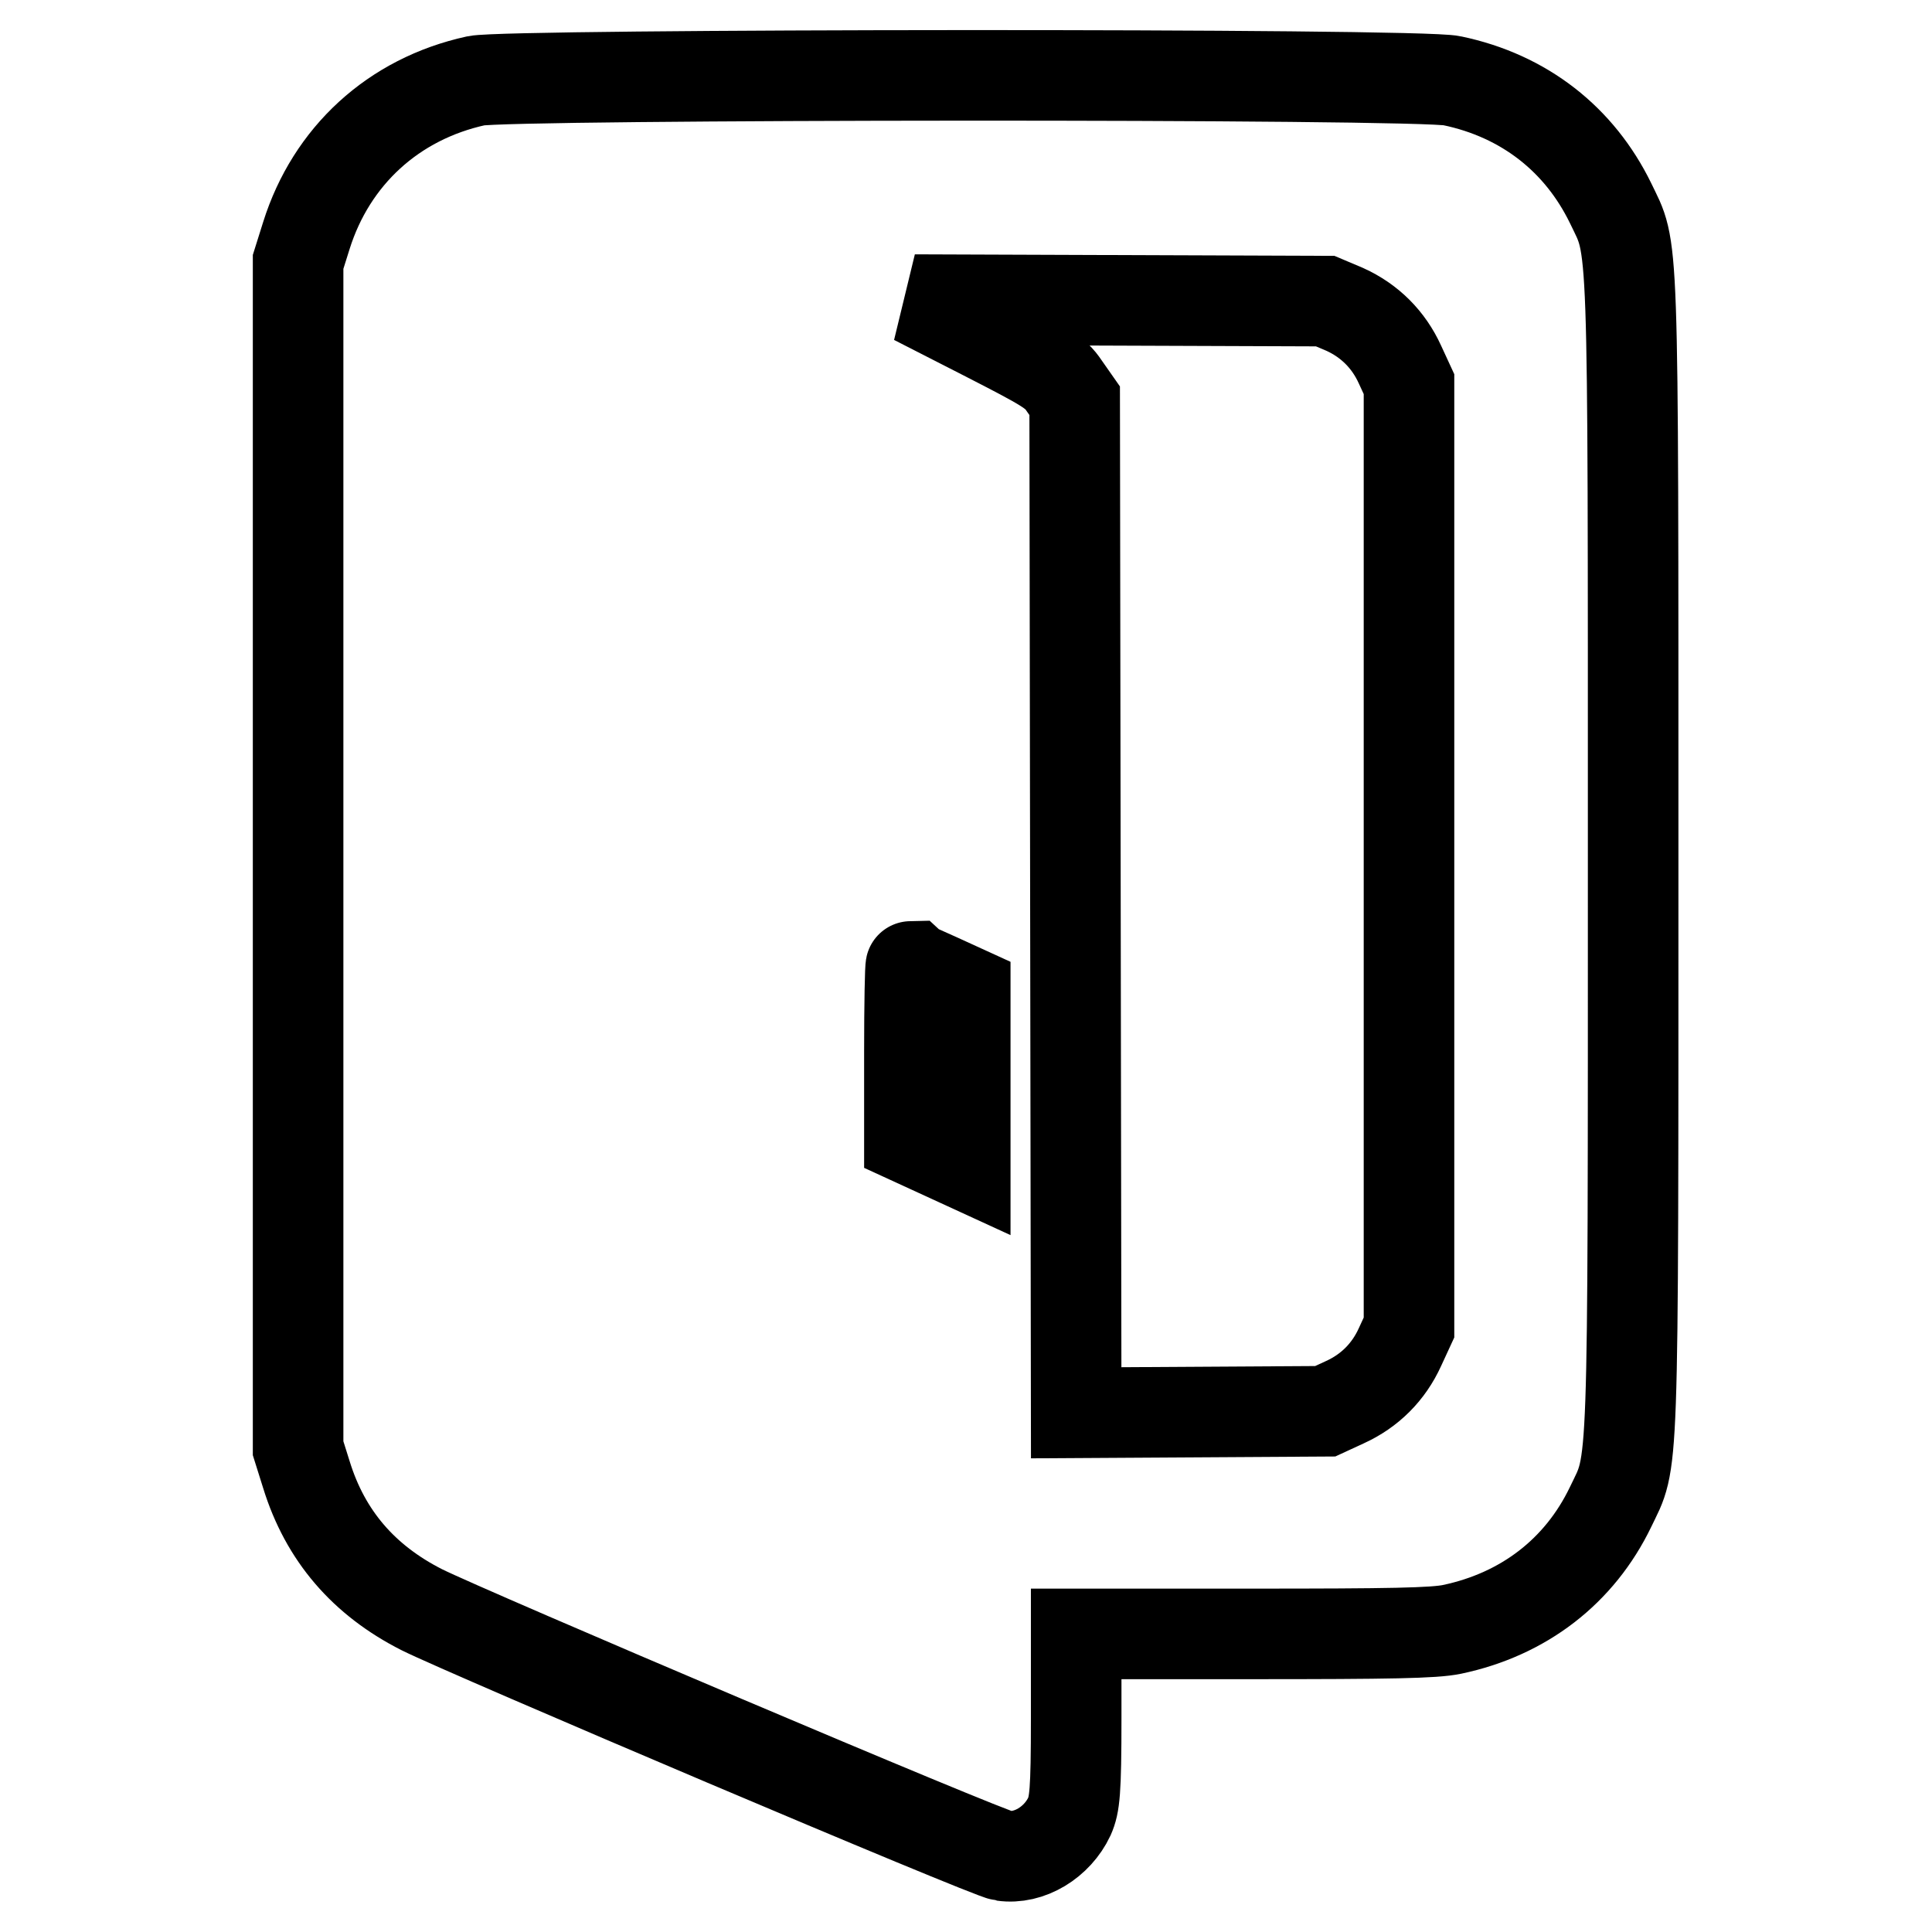
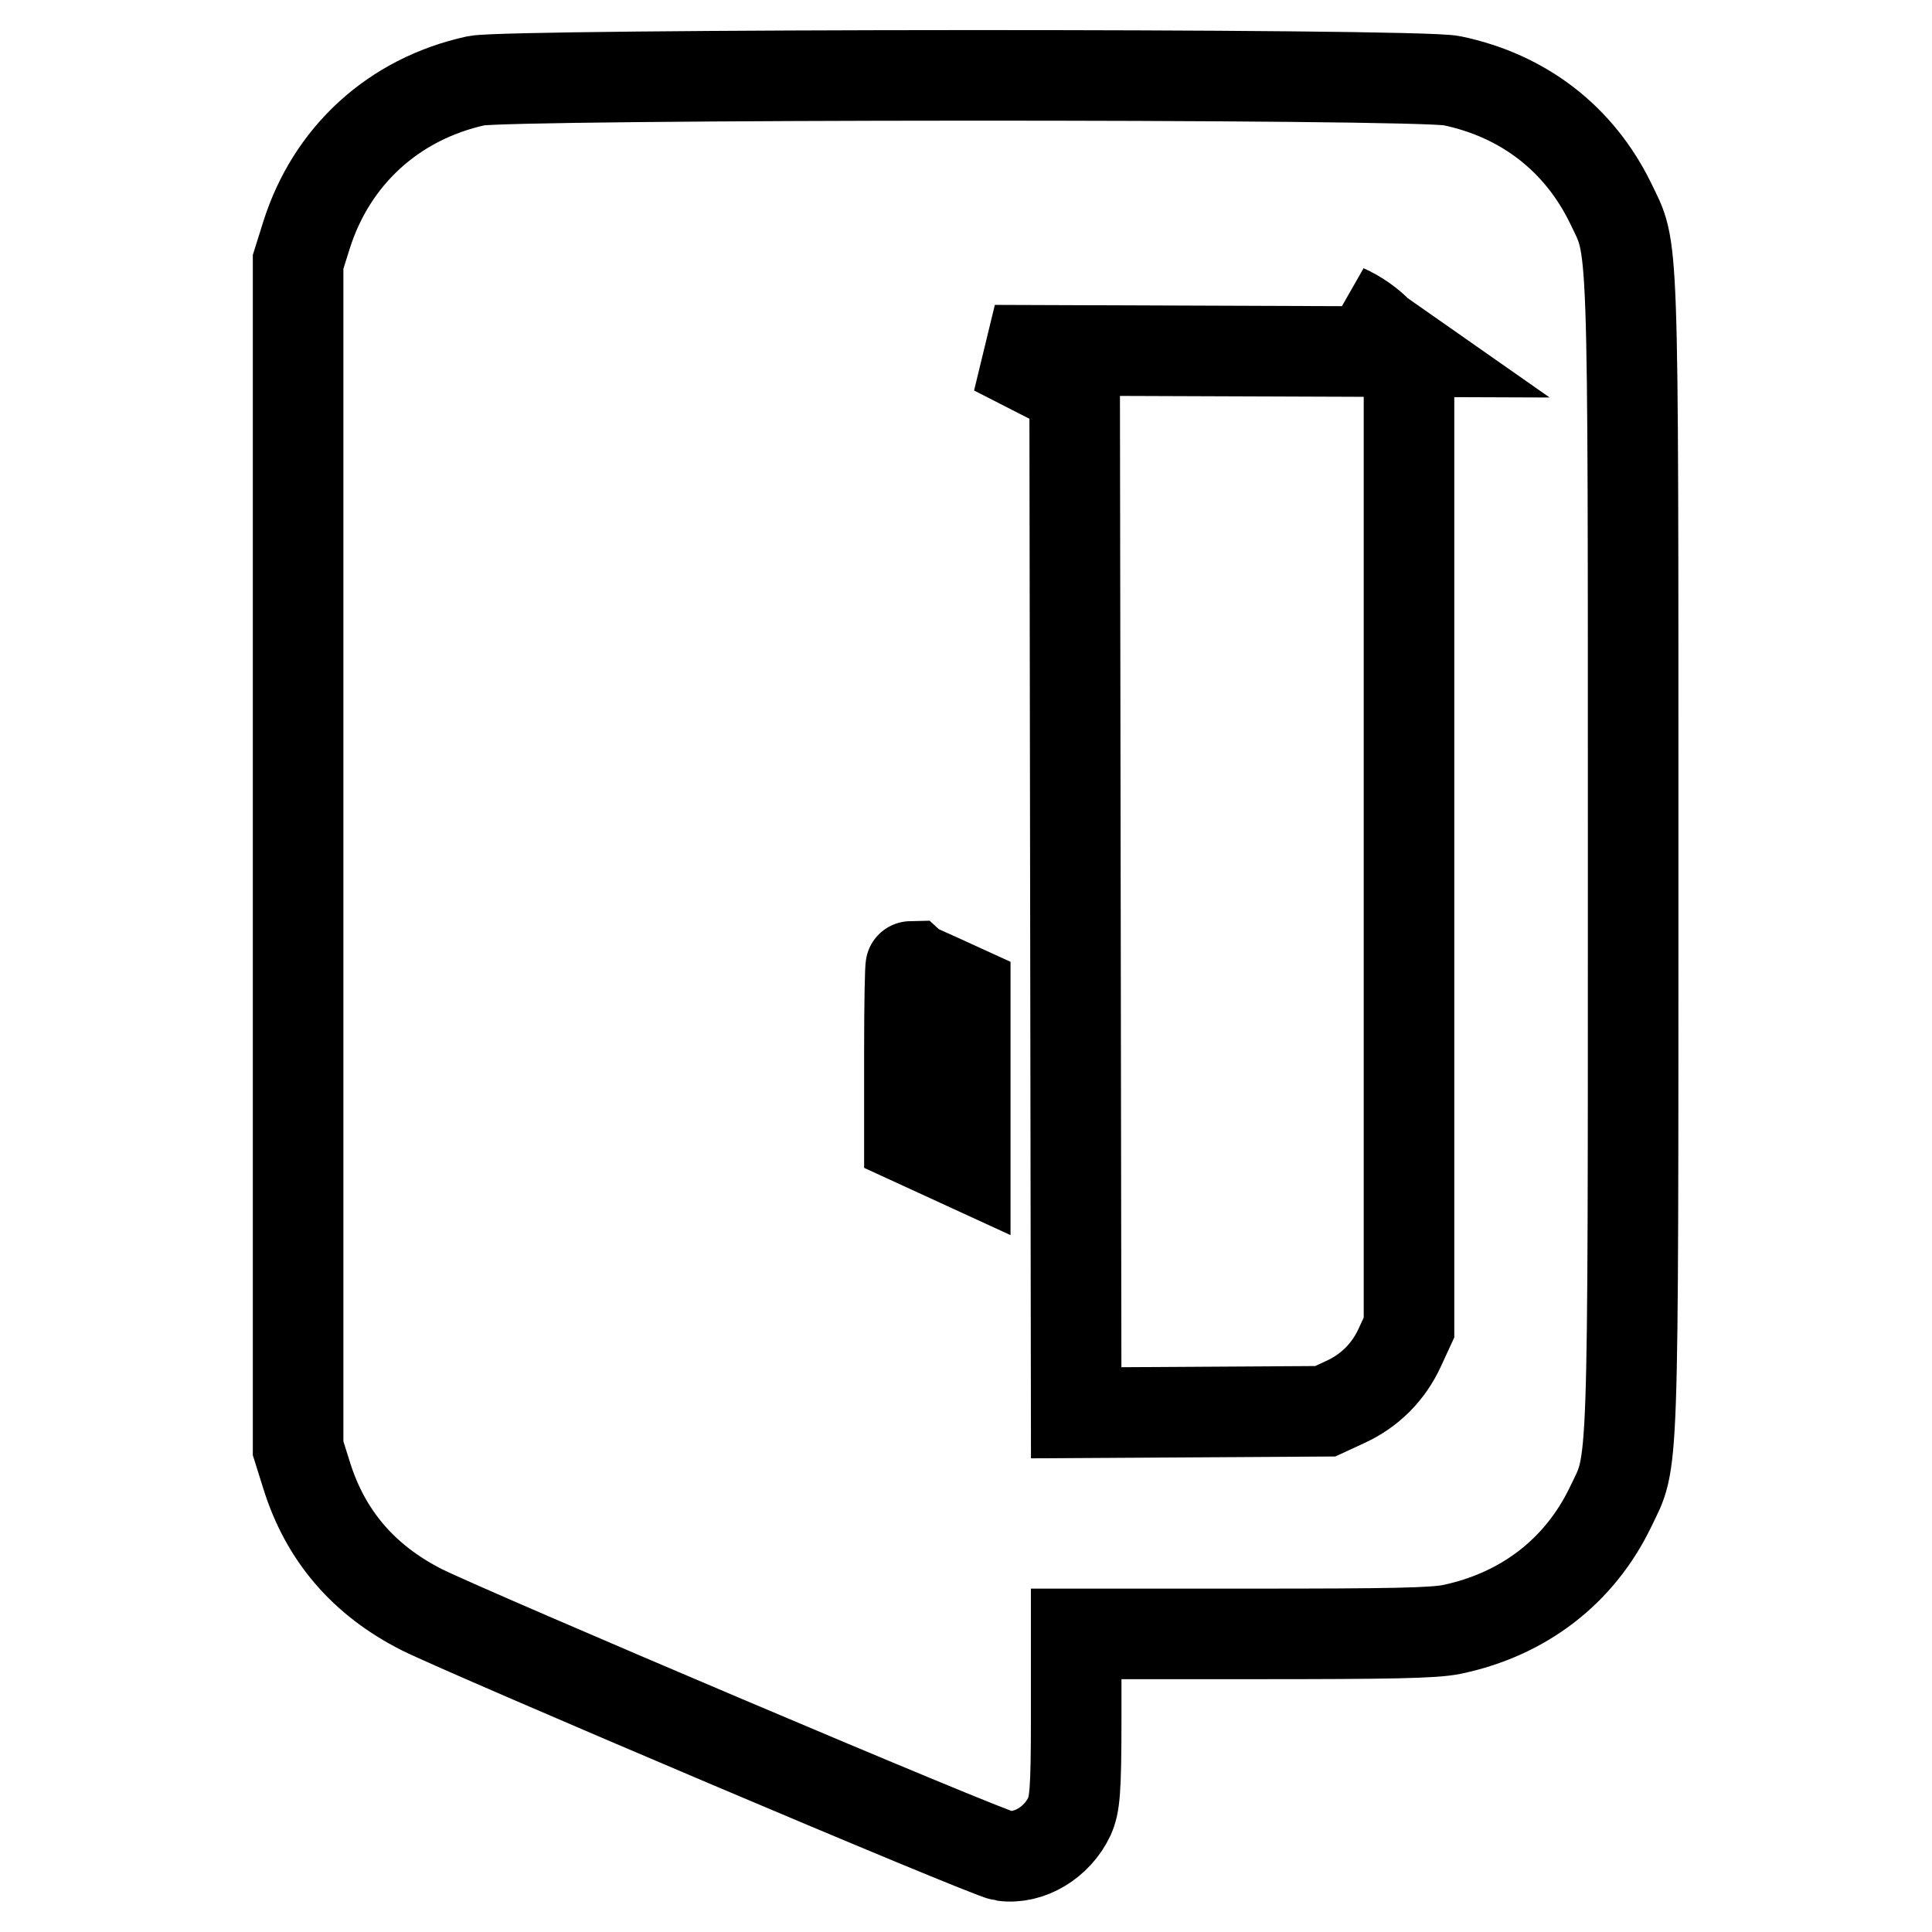
<svg xmlns="http://www.w3.org/2000/svg" version="1.1" x="0px" y="0px" viewBox="0 0 256 256" enable-background="new 0 0 256 256" xml:space="preserve">
  <g>
    <g>
      <g>
-         <path stroke-width="12" fill-opacity="0" stroke="#000000" d="M63.1,10.7c-11,2.4-19.2,10-22.5,20.5l-1.1,3.5v78.6v78.6l1.1,3.5c2.5,8.1,7.6,14,15.3,17.9c6,3,75.2,32.4,77,32.6c3.5,0.5,7.2-1.8,8.8-5.2c0.7-1.6,0.9-3.2,0.9-13v-11.2h23.4c18.2,0,24-0.1,26.4-0.6c9.5-2,16.9-7.7,21-16.2c3.1-6.5,3-2.1,3-86.4c0-84.3,0.1-79.9-3-86.4c-4.1-8.4-11.4-14.2-21-16.2C188.1,9.7,67.3,9.8,63.1,10.7z M178.2,41c3.3,1.5,5.8,4,7.3,7.3l1.2,2.6v62.5v62.5l-1.2,2.6c-1.5,3.3-4,5.8-7.3,7.3l-2.6,1.2l-16.5,0.1l-16.5,0.1l-0.1-67.1l-0.1-67l-1.4-2c-1.2-1.8-2.4-2.5-10.6-6.7l-9.2-4.7l27.2,0.1l27.2,0.1L178.2,41z M124.4,129.7l3.5,1.6v11.5v11.5l-3.7-1.7l-3.7-1.7v-11.5c0-6.3,0.1-11.4,0.2-11.4C120.8,128.1,122.4,128.8,124.4,129.7z" />
+         <path stroke-width="12" fill-opacity="0" stroke="#000000" d="M63.1,10.7c-11,2.4-19.2,10-22.5,20.5l-1.1,3.5v78.6v78.6l1.1,3.5c2.5,8.1,7.6,14,15.3,17.9c6,3,75.2,32.4,77,32.6c3.5,0.5,7.2-1.8,8.8-5.2c0.7-1.6,0.9-3.2,0.9-13v-11.2h23.4c18.2,0,24-0.1,26.4-0.6c9.5-2,16.9-7.7,21-16.2c3.1-6.5,3-2.1,3-86.4c0-84.3,0.1-79.9-3-86.4c-4.1-8.4-11.4-14.2-21-16.2C188.1,9.7,67.3,9.8,63.1,10.7z M178.2,41c3.3,1.5,5.8,4,7.3,7.3l1.2,2.6v62.5v62.5l-1.2,2.6c-1.5,3.3-4,5.8-7.3,7.3l-2.6,1.2l-16.5,0.1l-16.5,0.1l-0.1-67.1l-0.1-67l-1.4-2l-9.2-4.7l27.2,0.1l27.2,0.1L178.2,41z M124.4,129.7l3.5,1.6v11.5v11.5l-3.7-1.7l-3.7-1.7v-11.5c0-6.3,0.1-11.4,0.2-11.4C120.8,128.1,122.4,128.8,124.4,129.7z" />
      </g>
    </g>
  </g>
</svg>